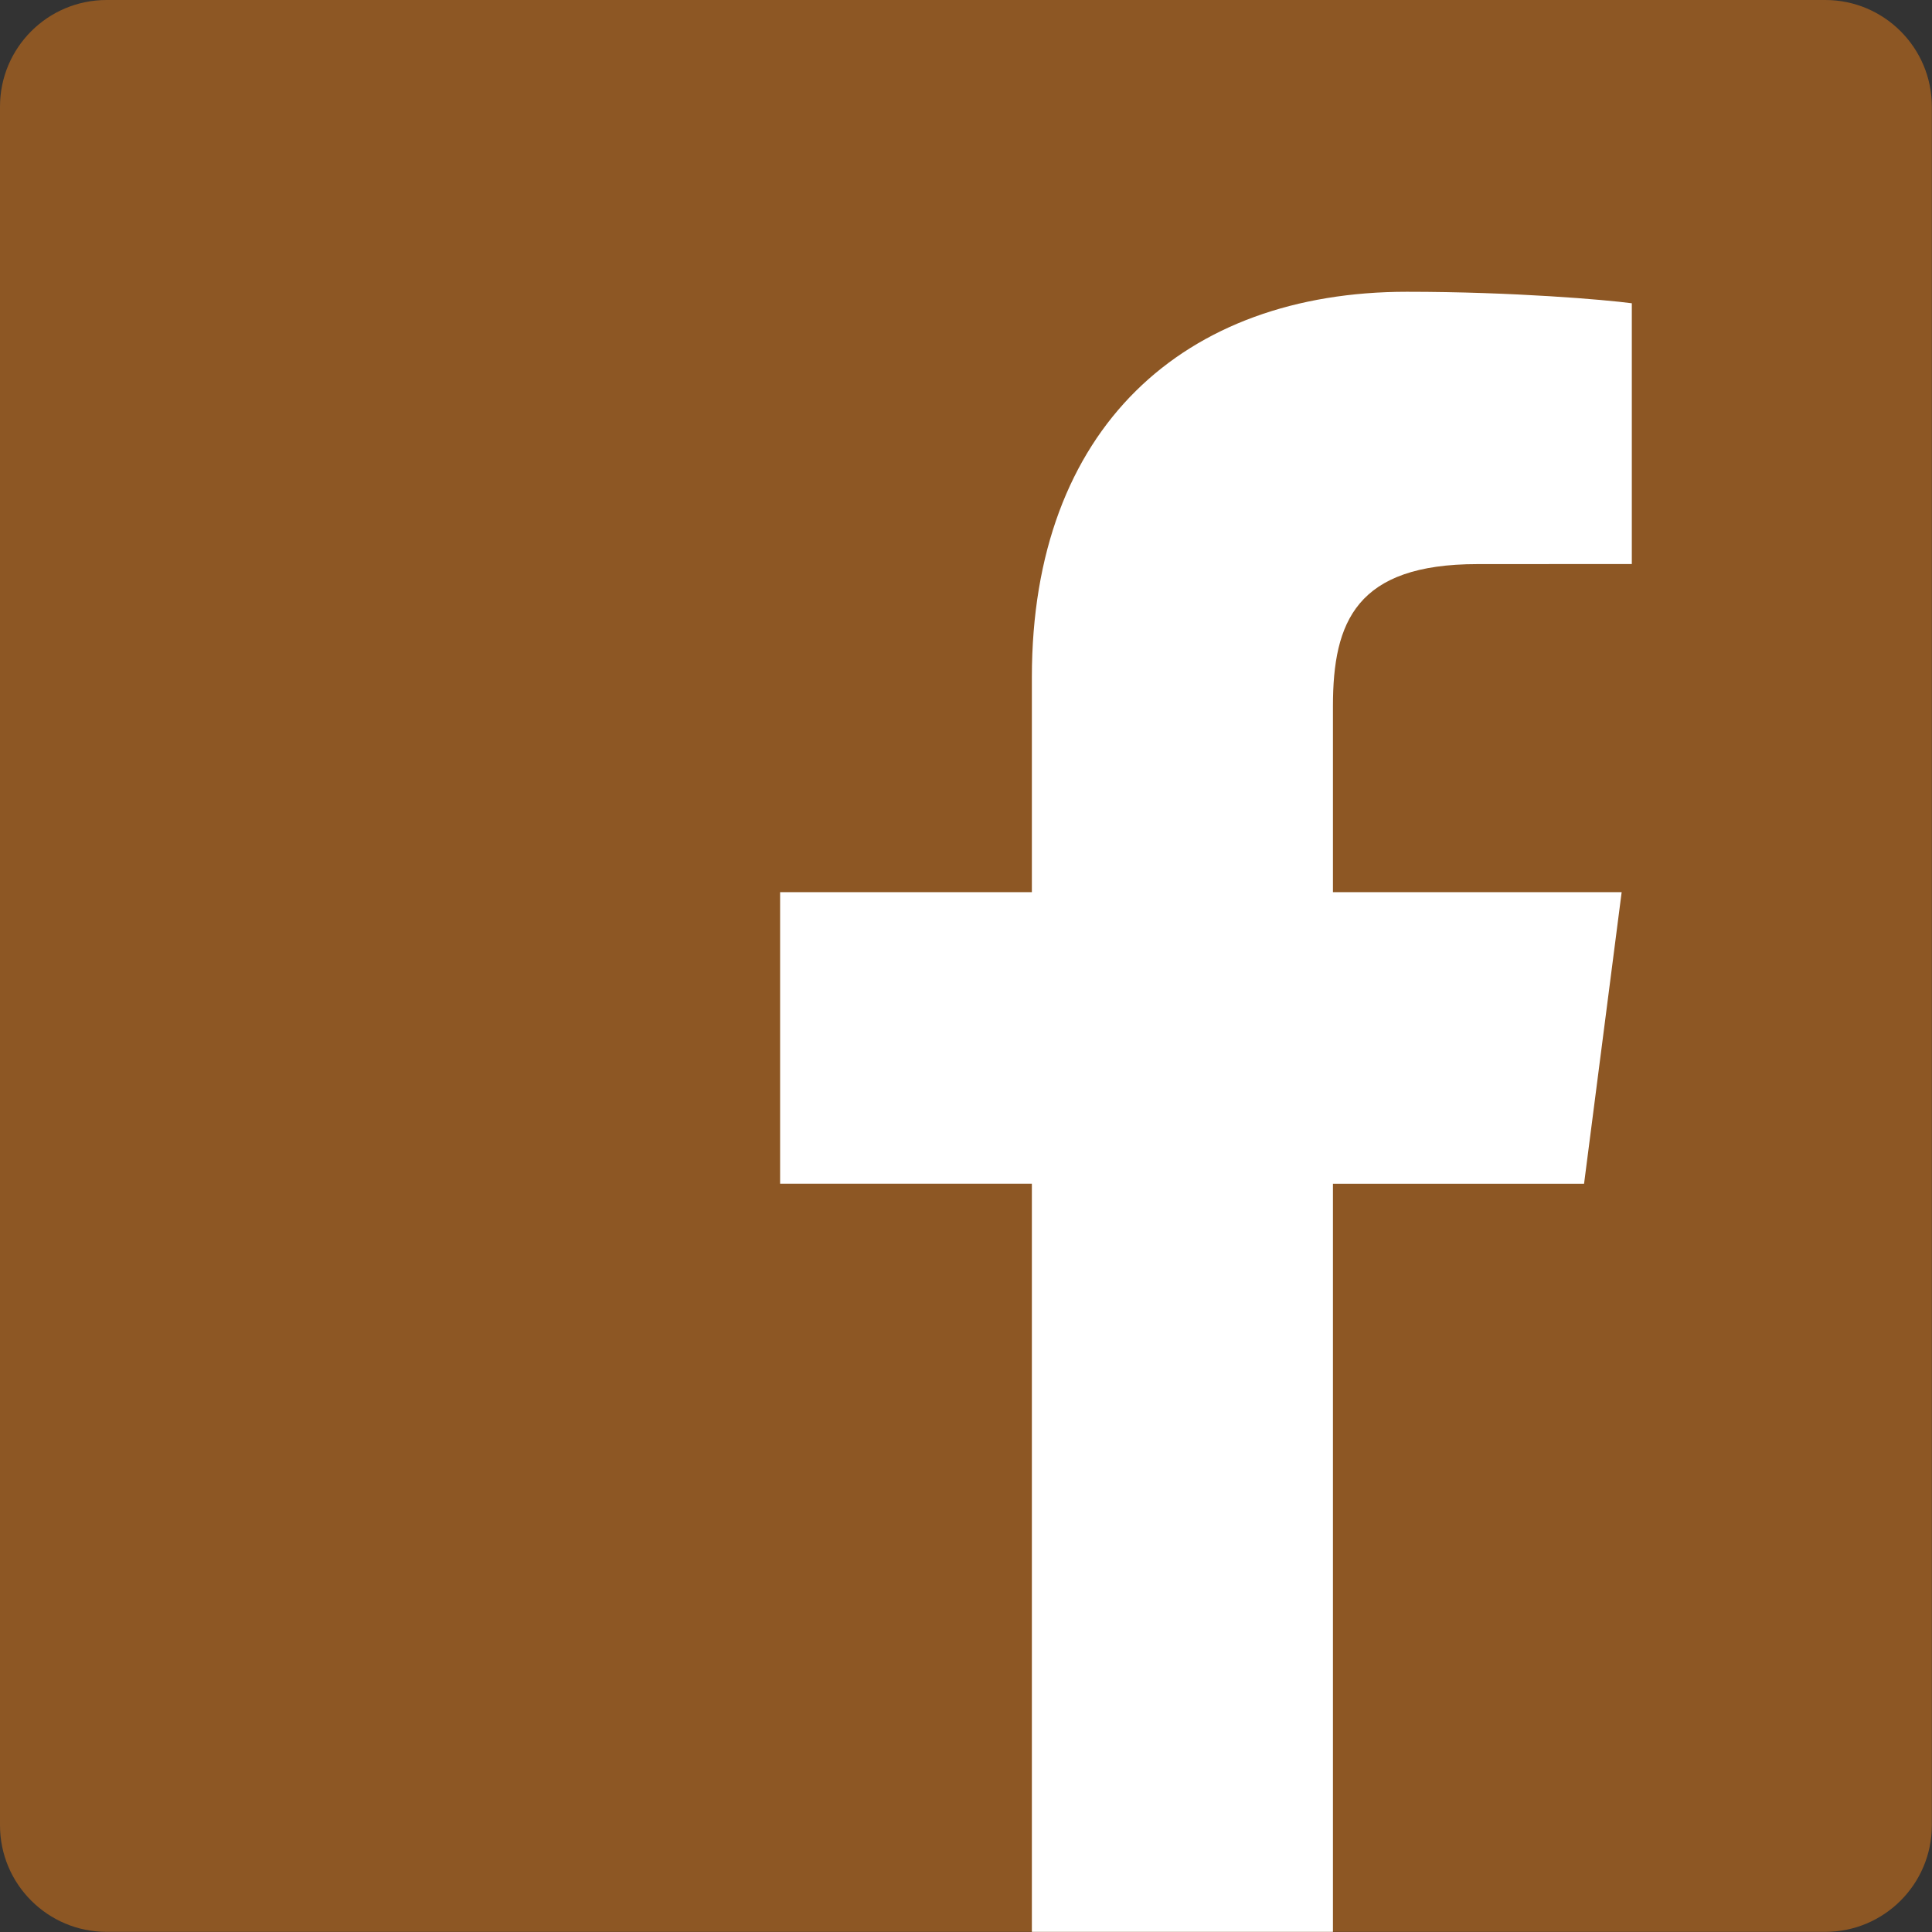
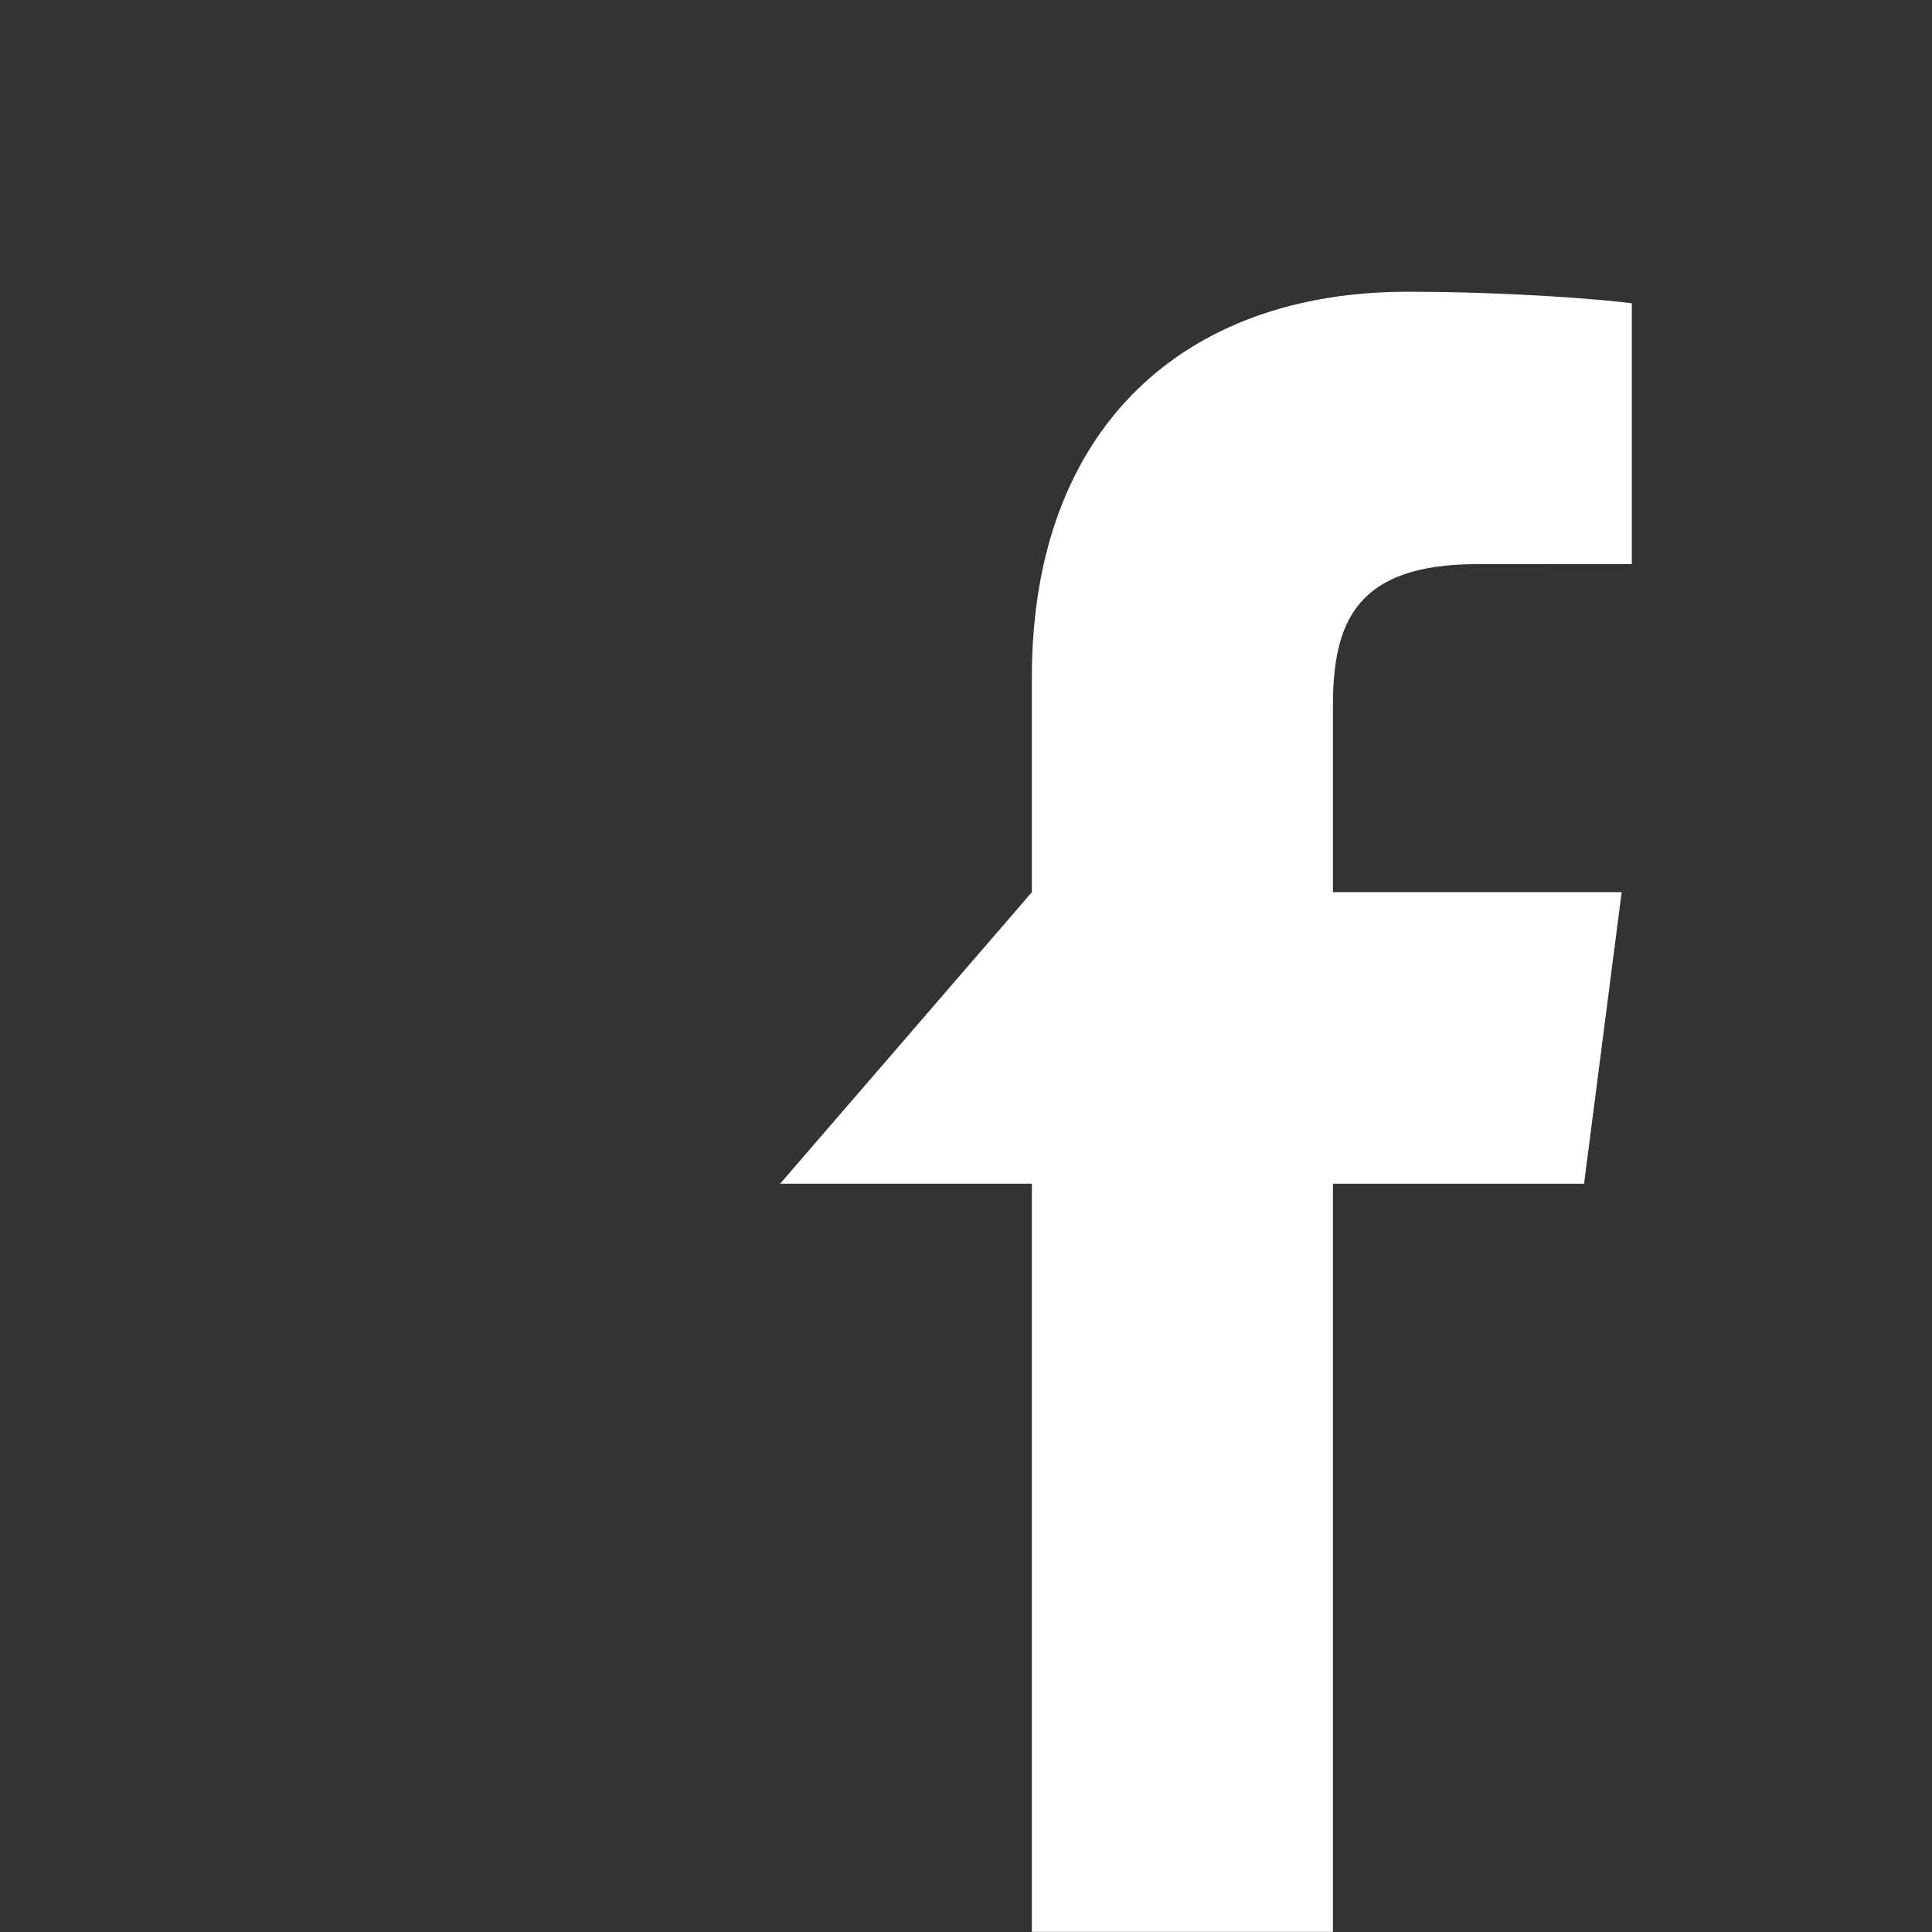
<svg xmlns="http://www.w3.org/2000/svg" width="500" zoomAndPan="magnify" viewBox="0 0 375 375" height="500" preserveAspectRatio="xMidYMid meet" version="1.0">
  <rect x="0" y="0" width="375" height="375" fill="#333333" stroke="none" />
-   <path fill="#8d5724" d="M 354.277 374.973 C 365.703 374.973 374.969 365.707 374.969 354.277 L 374.969 20.695 C 374.969 9.266 365.703 0 354.277 0 L 20.695 0 C 9.262 0 0 9.266 0 20.695 L 0 354.277 C 0 365.707 9.262 374.973 20.695 374.973 Z M 354.277 374.973 " fill-opacity="1" fill-rule="nonzero" />
-   <path fill="#ffffff" d="M 258.723 374.973 L 258.723 229.766 L 307.465 229.766 L 314.762 173.172 L 258.723 173.172 L 258.723 137.043 C 258.723 120.656 263.273 109.492 286.77 109.492 L 316.734 109.477 L 316.734 58.863 C 311.551 58.176 293.766 56.633 273.07 56.633 C 229.863 56.633 200.285 83.008 200.285 131.438 L 200.285 173.172 L 151.418 173.172 L 151.418 229.762 L 200.285 229.762 L 200.285 374.973 Z M 258.723 374.973 " fill-opacity="1" fill-rule="nonzero" />
+   <path fill="#ffffff" d="M 258.723 374.973 L 258.723 229.766 L 307.465 229.766 L 314.762 173.172 L 258.723 173.172 L 258.723 137.043 C 258.723 120.656 263.273 109.492 286.77 109.492 L 316.734 109.477 L 316.734 58.863 C 311.551 58.176 293.766 56.633 273.07 56.633 C 229.863 56.633 200.285 83.008 200.285 131.438 L 200.285 173.172 L 151.418 229.762 L 200.285 229.762 L 200.285 374.973 Z M 258.723 374.973 " fill-opacity="1" fill-rule="nonzero" />
</svg>